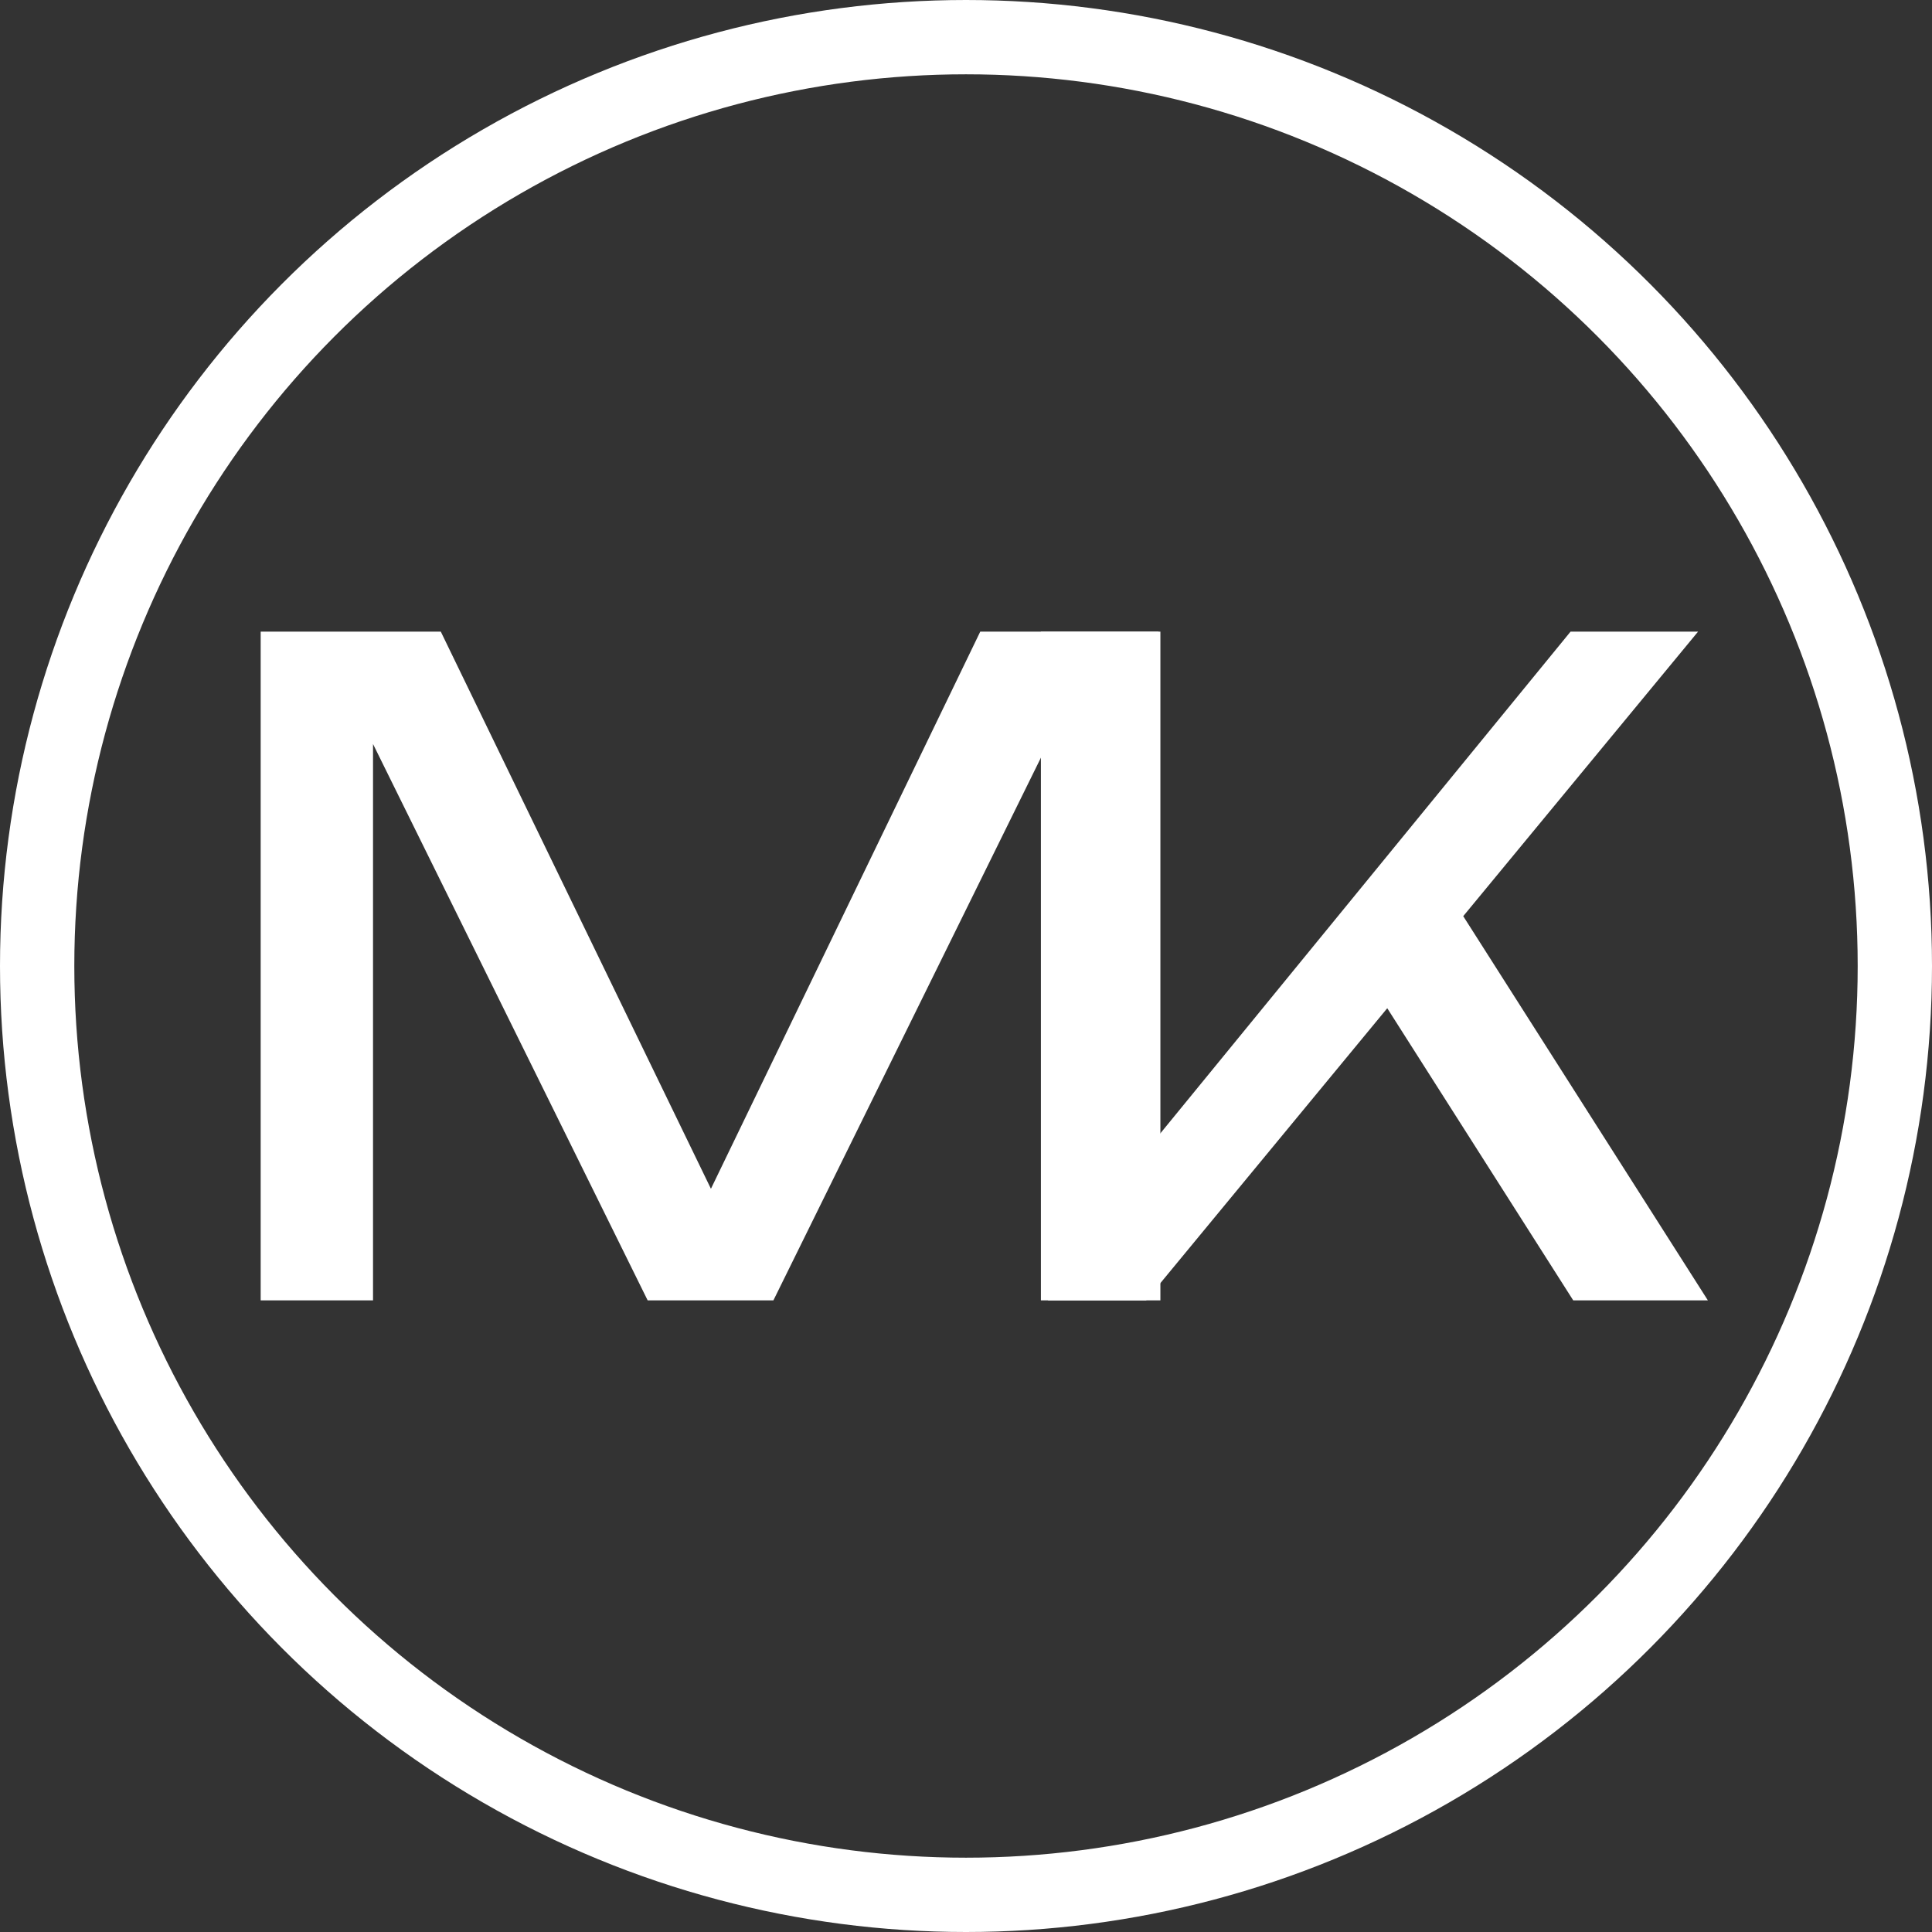
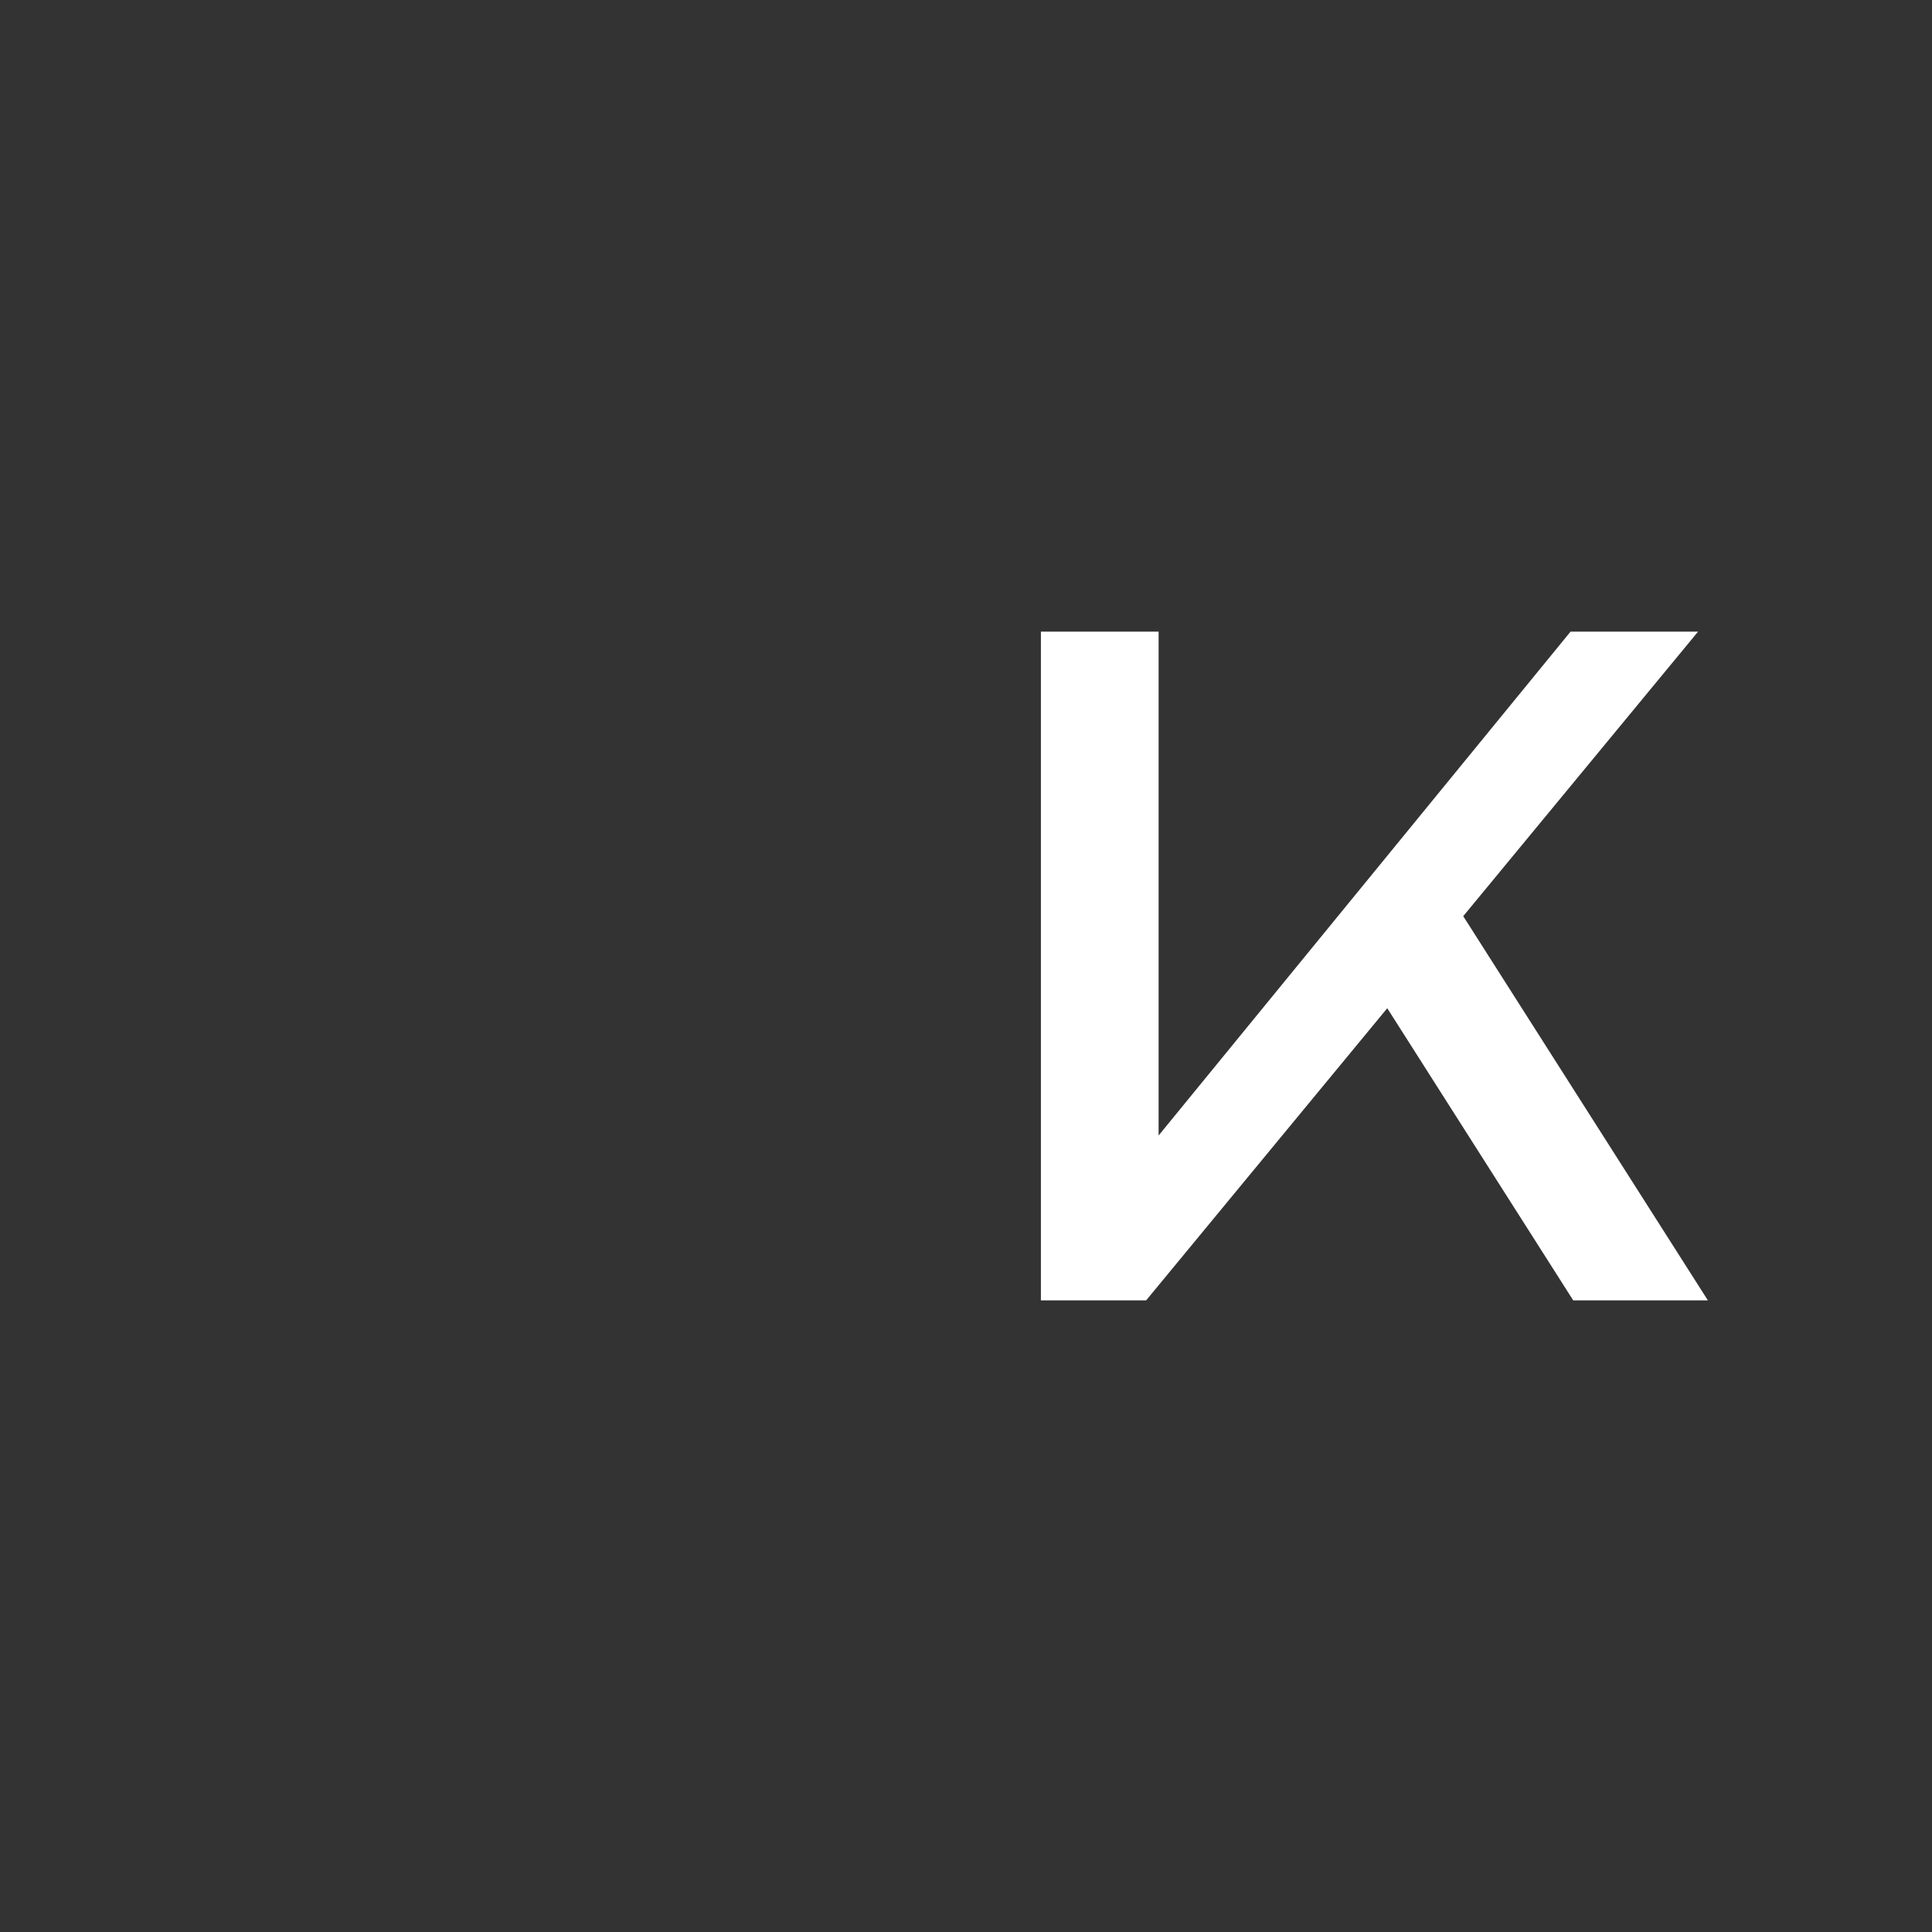
<svg xmlns="http://www.w3.org/2000/svg" width="52" height="52" viewBox="0 0 52 52" fill="none">
  <rect x="0" y="0" width="52" height="52" fill="#333333" stroke="none" />
-   <path d="M31.232 17V35H28.208V17.96L29.192 18.008L20.816 35H17.432L9.056 18.032L10.04 17.984V35H7.016V17H11.864L19.928 33.632H18.344L26.384 17H31.232Z" fill="white" />
  <path d="M28.016 35V17H31.184V32.336L30.224 31.736L42.272 17H45.704L30.848 35H28.016ZM36.584 25.952L38.816 23.768L45.968 35H42.344L36.584 25.952Z" fill="white" />
-   <circle cx="26" cy="26" r="25" stroke="white" stroke-width="2" />
</svg>